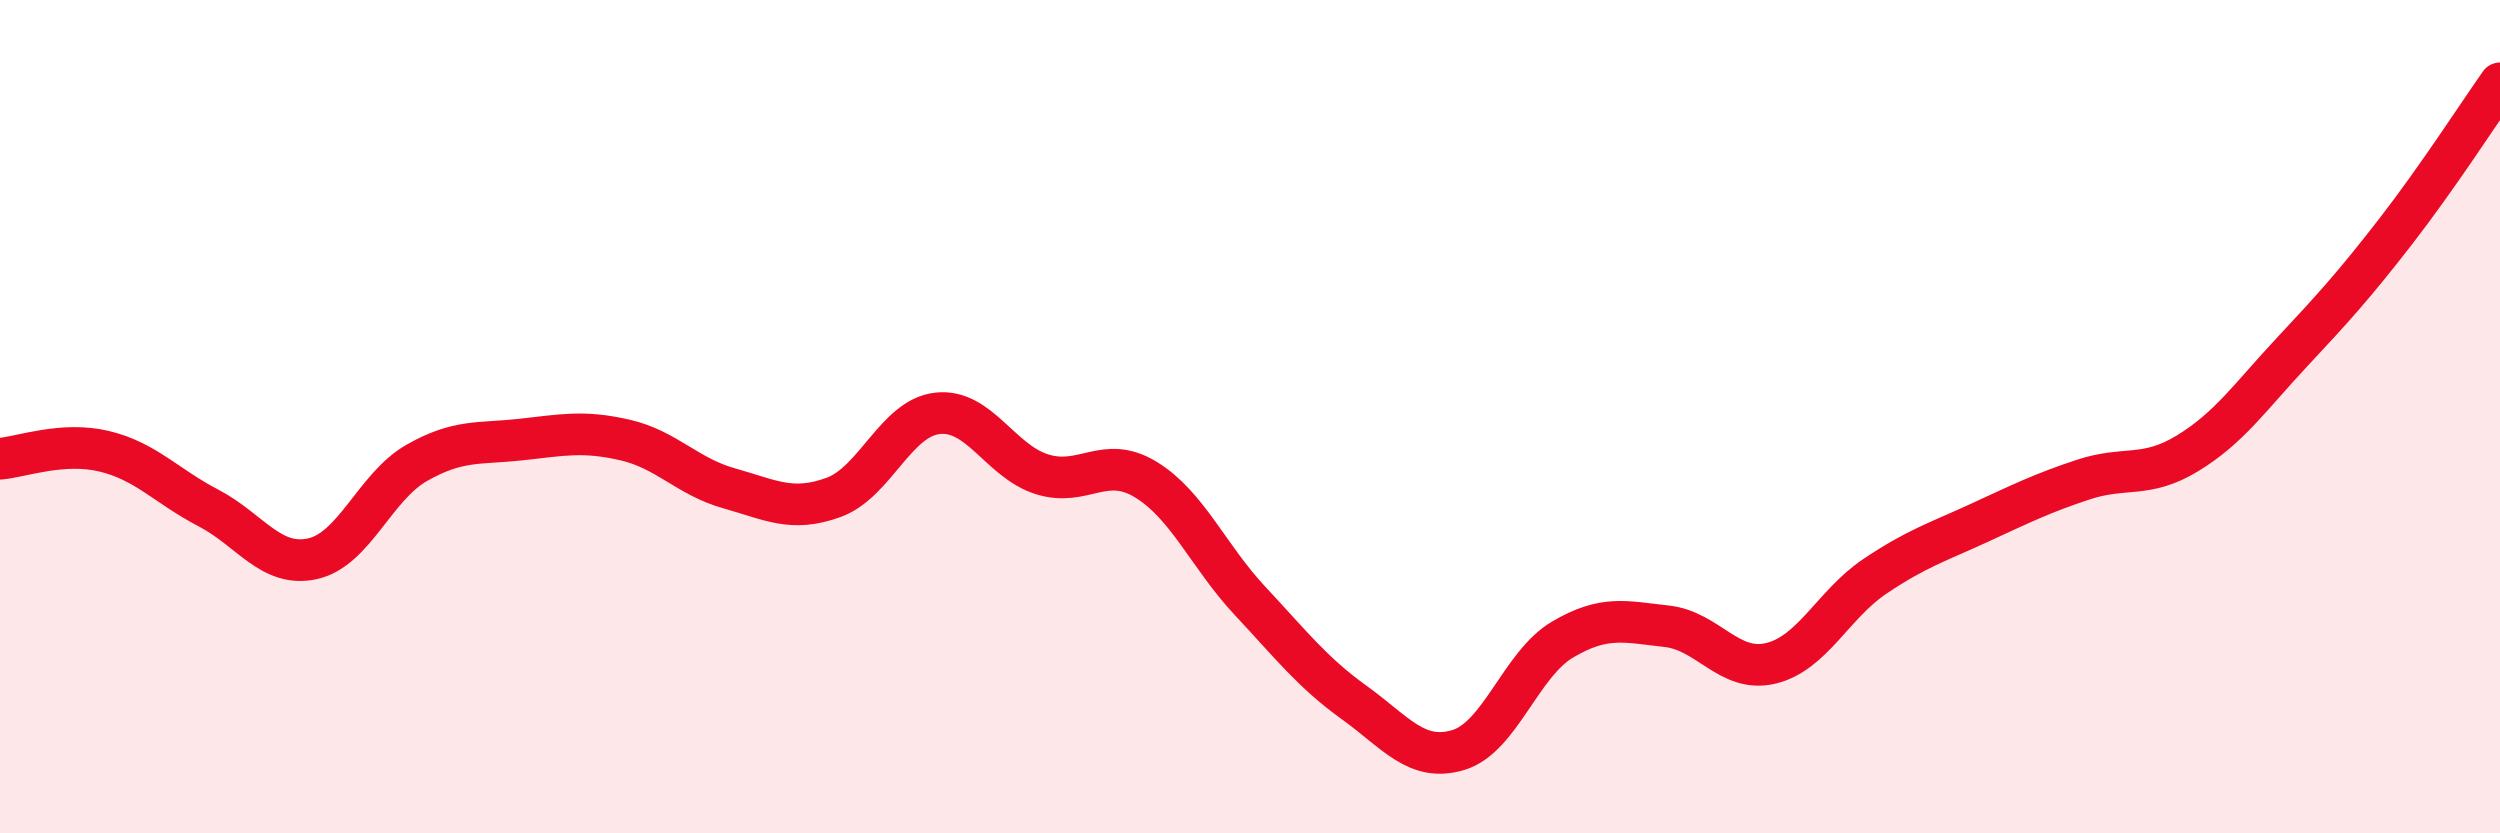
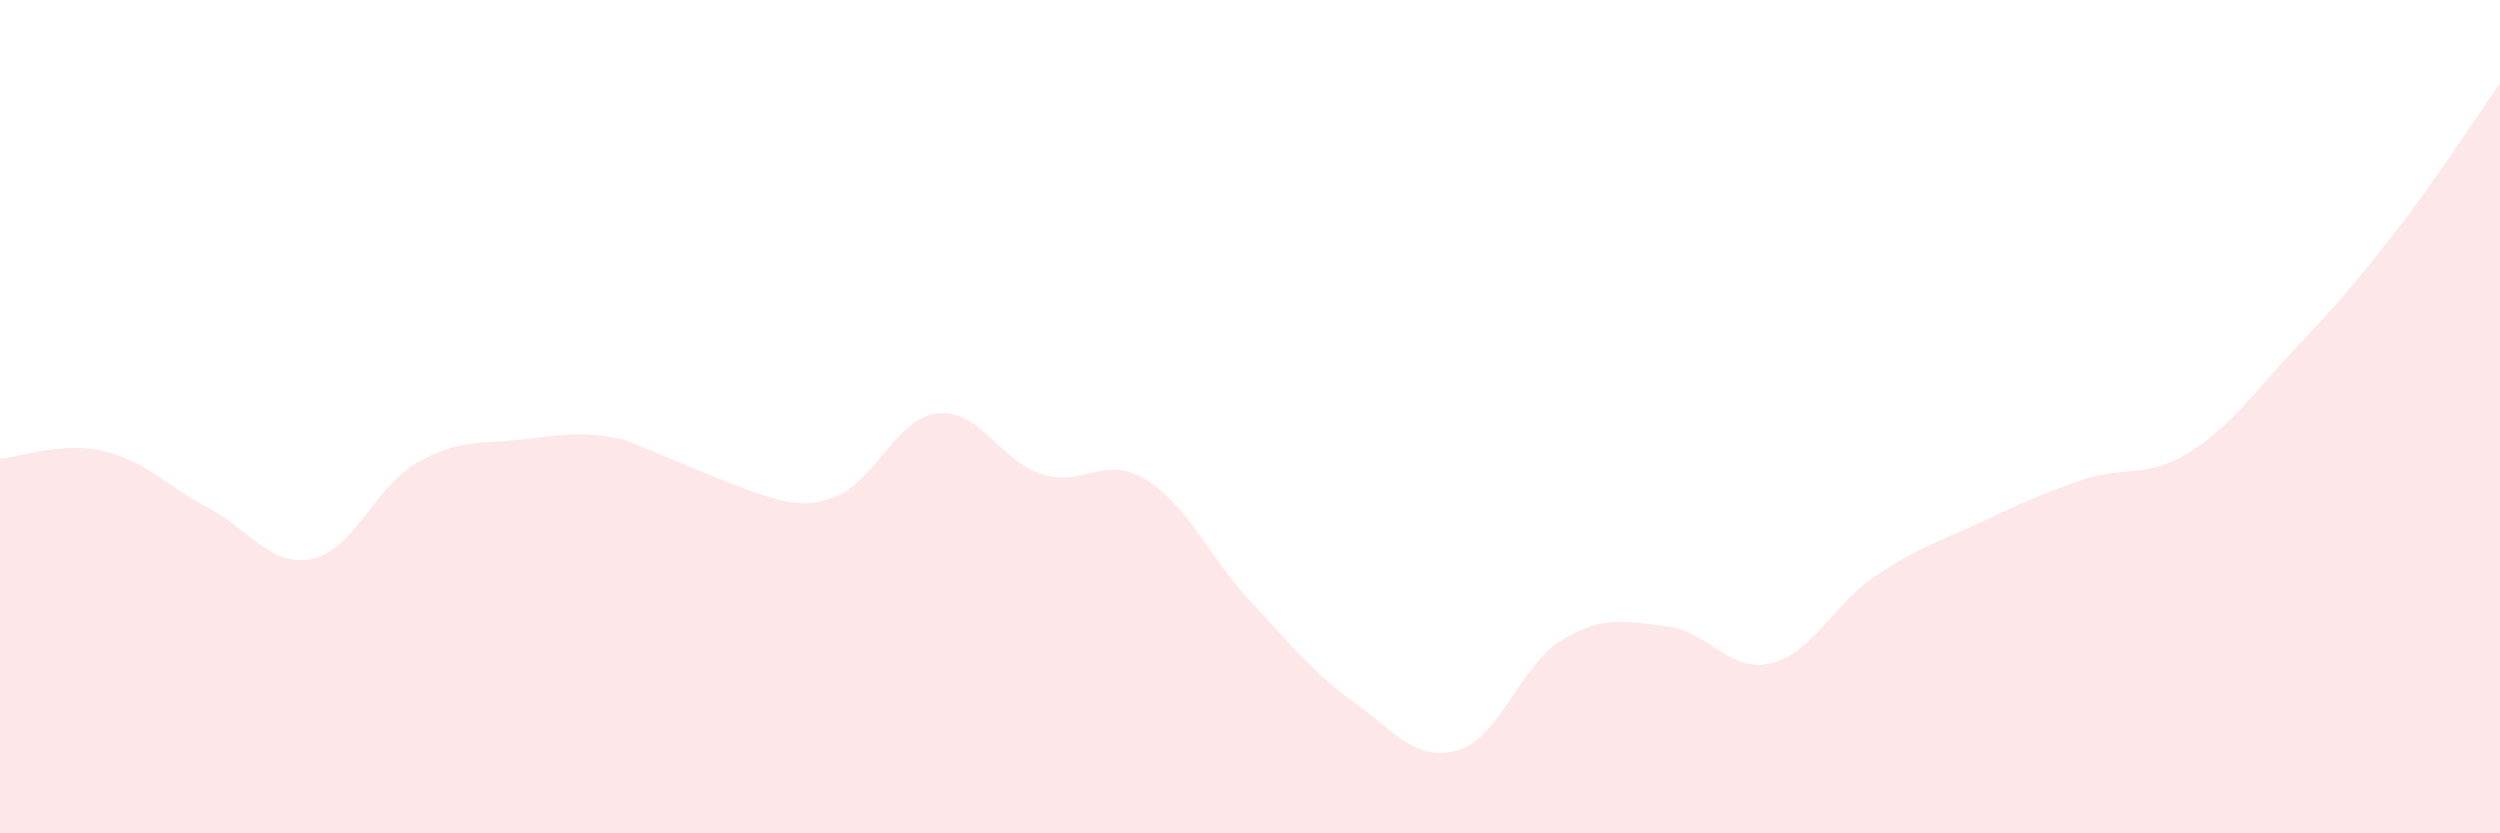
<svg xmlns="http://www.w3.org/2000/svg" width="60" height="20" viewBox="0 0 60 20">
-   <path d="M 0,11.01 C 0.5,10.97 1.5,10.59 2.5,10.83 C 3.5,11.07 4,11.67 5,12.19 C 6,12.71 6.5,13.63 7.5,13.41 C 8.5,13.19 9,11.68 10,11.11 C 11,10.54 11.5,10.66 12.5,10.55 C 13.5,10.44 14,10.33 15,10.56 C 16,10.79 16.5,11.44 17.5,11.72 C 18.5,12 19,12.3 20,11.94 C 21,11.58 21.5,10.03 22.5,9.92 C 23.5,9.81 24,11.06 25,11.38 C 26,11.7 26.5,10.9 27.5,11.51 C 28.5,12.12 29,13.35 30,14.42 C 31,15.49 31.5,16.14 32.5,16.86 C 33.5,17.58 34,18.3 35,18 C 36,17.7 36.5,15.94 37.5,15.35 C 38.5,14.76 39,14.92 40,15.03 C 41,15.14 41.5,16.16 42.5,15.92 C 43.5,15.68 44,14.5 45,13.83 C 46,13.16 46.5,13.01 47.5,12.55 C 48.5,12.09 49,11.84 50,11.51 C 51,11.18 51.5,11.49 52.5,10.88 C 53.5,10.27 54,9.53 55,8.46 C 56,7.39 56.5,6.84 57.5,5.55 C 58.5,4.26 59.5,2.71 60,2L60 20L0 20Z" fill="#EB0A25" opacity="0.1" stroke-linecap="round" stroke-linejoin="round" />
-   <path d="M 0,11.01 C 0.5,10.97 1.5,10.59 2.5,10.83 C 3.5,11.07 4,11.67 5,12.19 C 6,12.71 6.5,13.63 7.5,13.41 C 8.5,13.19 9,11.68 10,11.11 C 11,10.54 11.5,10.66 12.5,10.55 C 13.5,10.44 14,10.33 15,10.56 C 16,10.79 16.5,11.44 17.5,11.72 C 18.5,12 19,12.3 20,11.94 C 21,11.58 21.5,10.03 22.5,9.92 C 23.5,9.81 24,11.06 25,11.38 C 26,11.7 26.5,10.9 27.5,11.51 C 28.5,12.12 29,13.35 30,14.42 C 31,15.49 31.5,16.14 32.5,16.86 C 33.5,17.58 34,18.3 35,18 C 36,17.7 36.5,15.94 37.5,15.35 C 38.5,14.76 39,14.92 40,15.03 C 41,15.14 41.5,16.16 42.5,15.92 C 43.5,15.68 44,14.5 45,13.83 C 46,13.16 46.5,13.01 47.5,12.55 C 48.5,12.09 49,11.84 50,11.51 C 51,11.18 51.5,11.49 52.5,10.88 C 53.5,10.27 54,9.53 55,8.46 C 56,7.39 56.5,6.84 57.5,5.55 C 58.5,4.26 59.5,2.71 60,2" stroke="#EB0A25" stroke-width="1" fill="none" stroke-linecap="round" stroke-linejoin="round" />
+   <path d="M 0,11.01 C 0.5,10.97 1.5,10.59 2.5,10.83 C 3.5,11.07 4,11.67 5,12.19 C 6,12.71 6.5,13.63 7.5,13.41 C 8.5,13.19 9,11.68 10,11.11 C 11,10.54 11.5,10.66 12.5,10.55 C 13.5,10.44 14,10.33 15,10.56 C 18.5,12 19,12.3 20,11.94 C 21,11.58 21.5,10.03 22.5,9.92 C 23.5,9.81 24,11.06 25,11.38 C 26,11.7 26.5,10.9 27.5,11.51 C 28.5,12.12 29,13.35 30,14.42 C 31,15.49 31.5,16.14 32.5,16.86 C 33.5,17.58 34,18.3 35,18 C 36,17.7 36.5,15.94 37.5,15.35 C 38.5,14.76 39,14.92 40,15.03 C 41,15.14 41.5,16.16 42.5,15.92 C 43.5,15.68 44,14.5 45,13.83 C 46,13.16 46.5,13.01 47.5,12.55 C 48.5,12.09 49,11.84 50,11.51 C 51,11.18 51.5,11.49 52.5,10.88 C 53.5,10.27 54,9.53 55,8.46 C 56,7.39 56.5,6.84 57.5,5.55 C 58.5,4.26 59.5,2.71 60,2L60 20L0 20Z" fill="#EB0A25" opacity="0.1" stroke-linecap="round" stroke-linejoin="round" />
</svg>